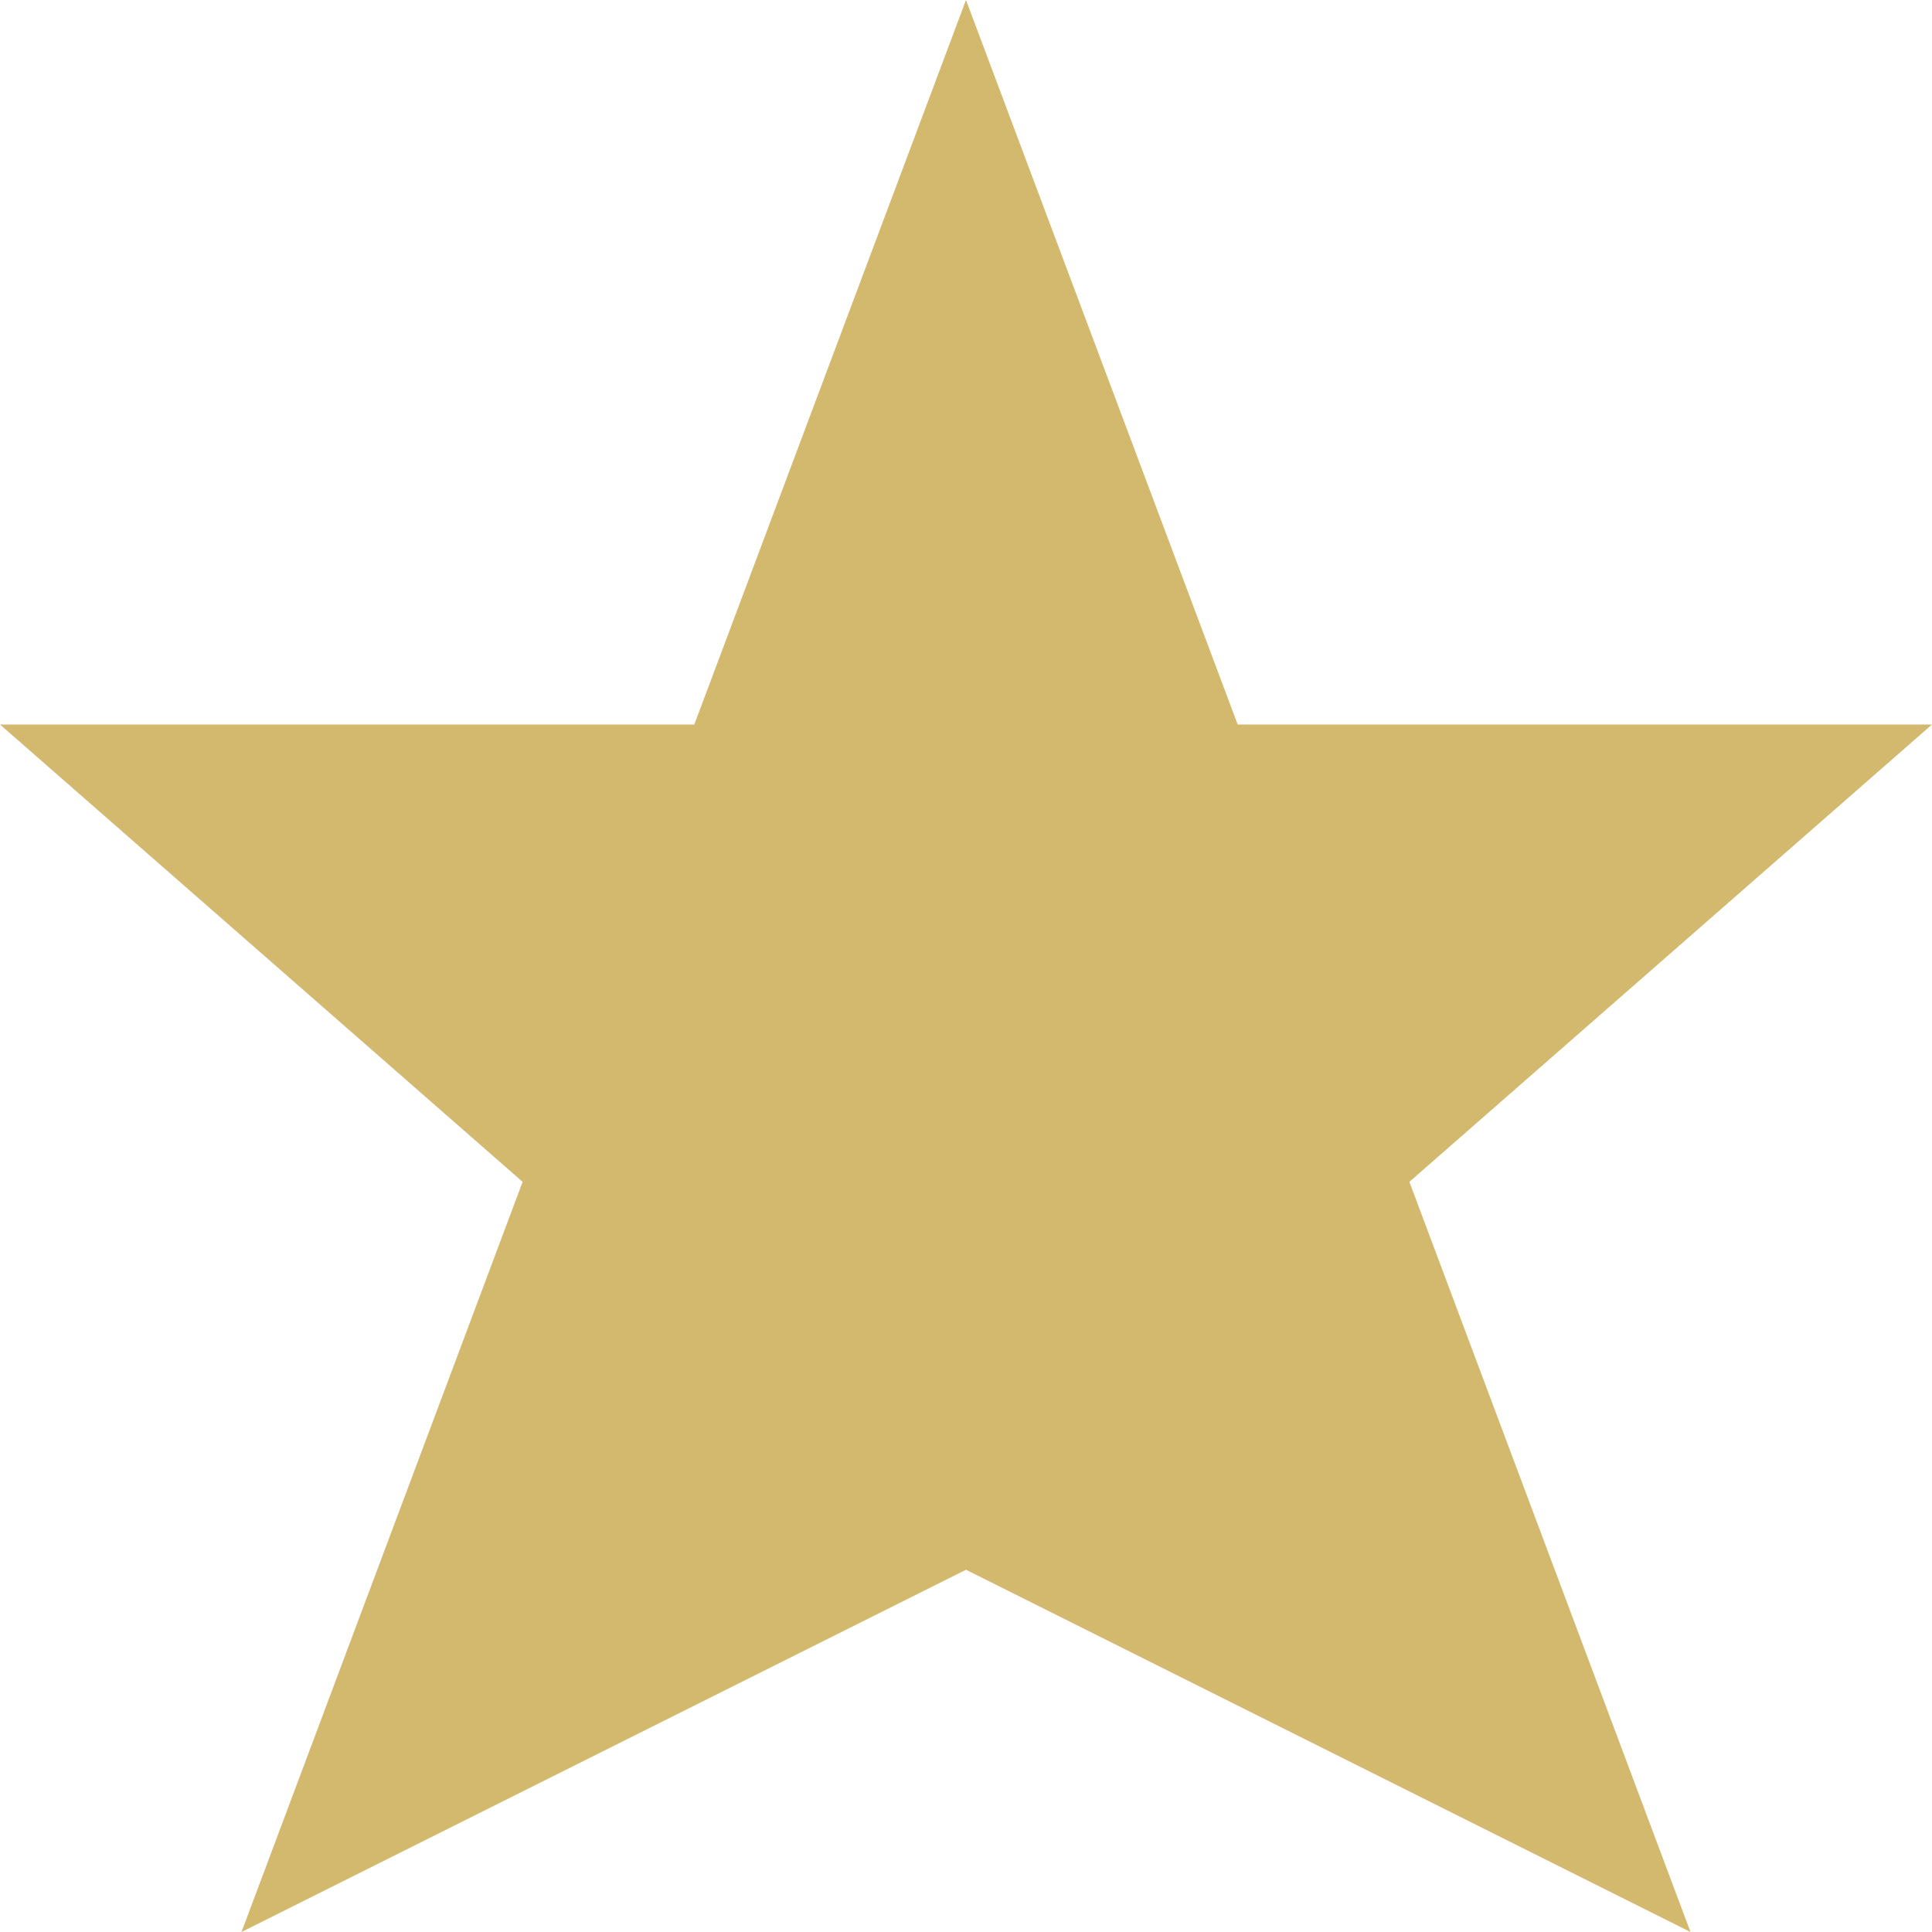
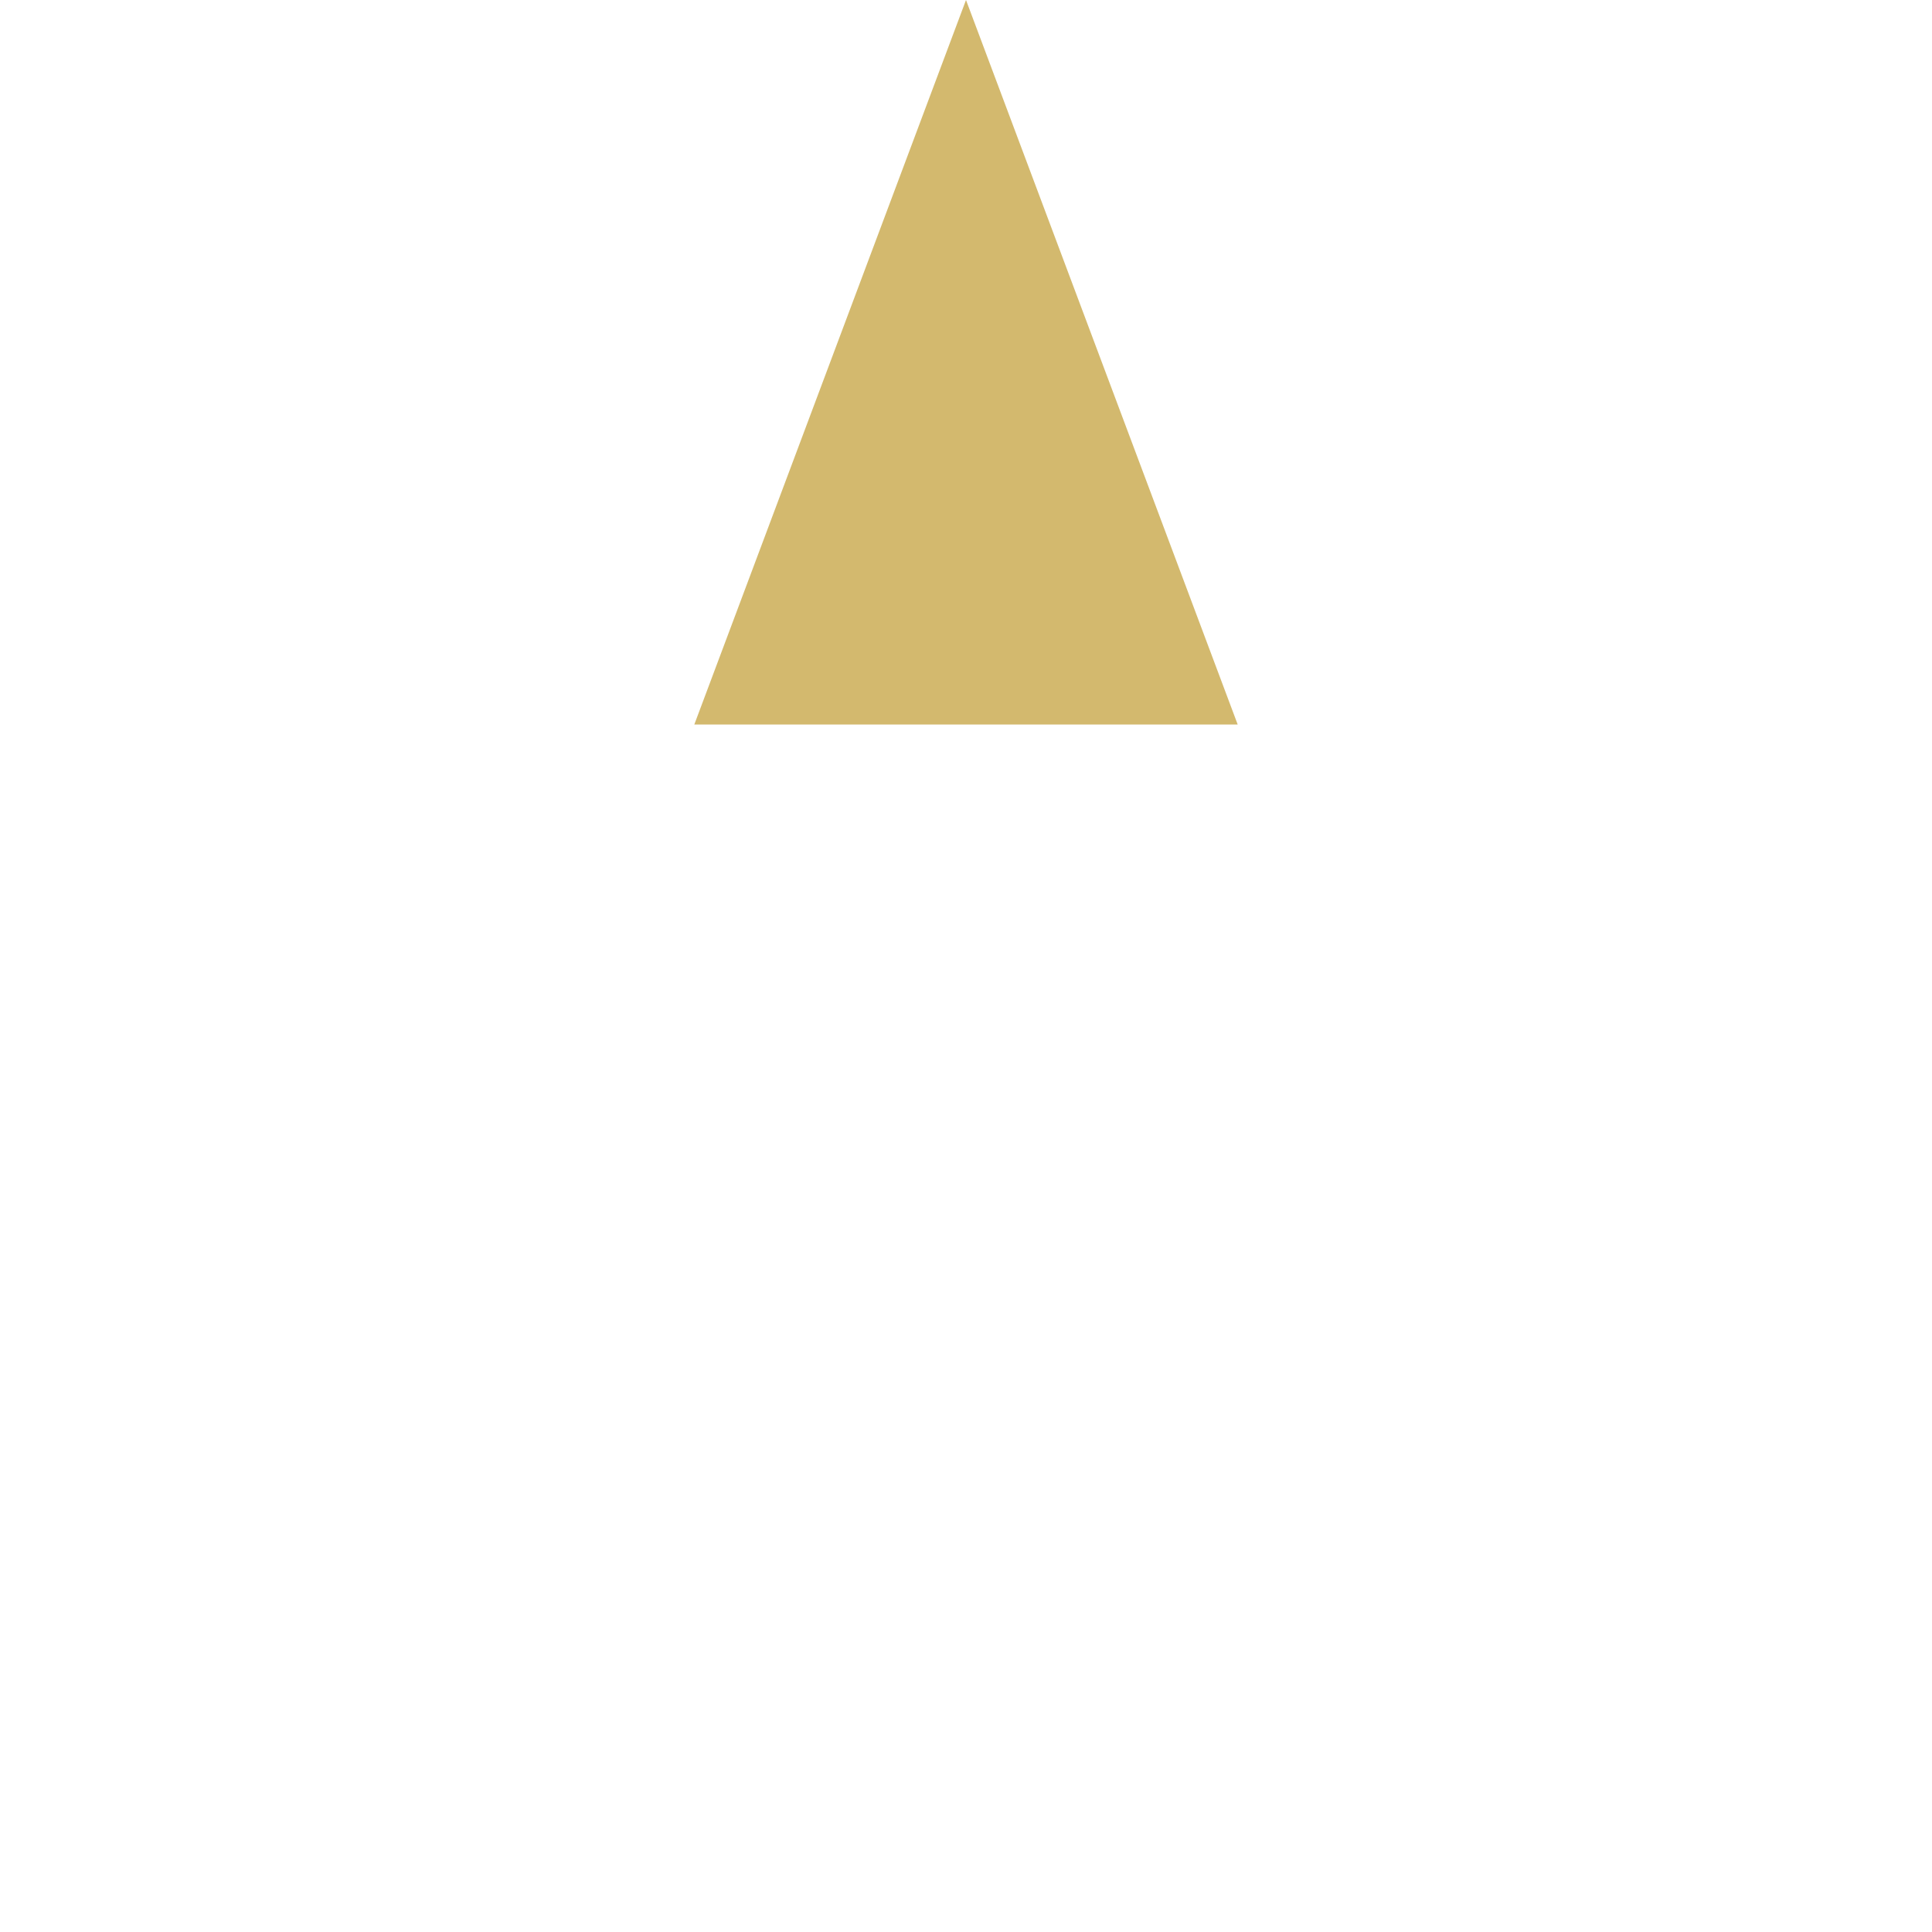
<svg xmlns="http://www.w3.org/2000/svg" version="1.1" viewBox="0 0 512 512">
  <defs>
    <style>
      .cls-1 {
        fill: #d3b96e;
      }
    </style>
  </defs>
  <g>
    <g id="Capa_1">
-       <path class="cls-1" d="M512,192h-184L256,0l-72,192H0l138.5,121.2-74.5,198.8,192-96,192,96-74.5-198.8,138.5-121.2Z" />
+       <path class="cls-1" d="M512,192h-184L256,0l-72,192H0Z" />
    </g>
  </g>
</svg>